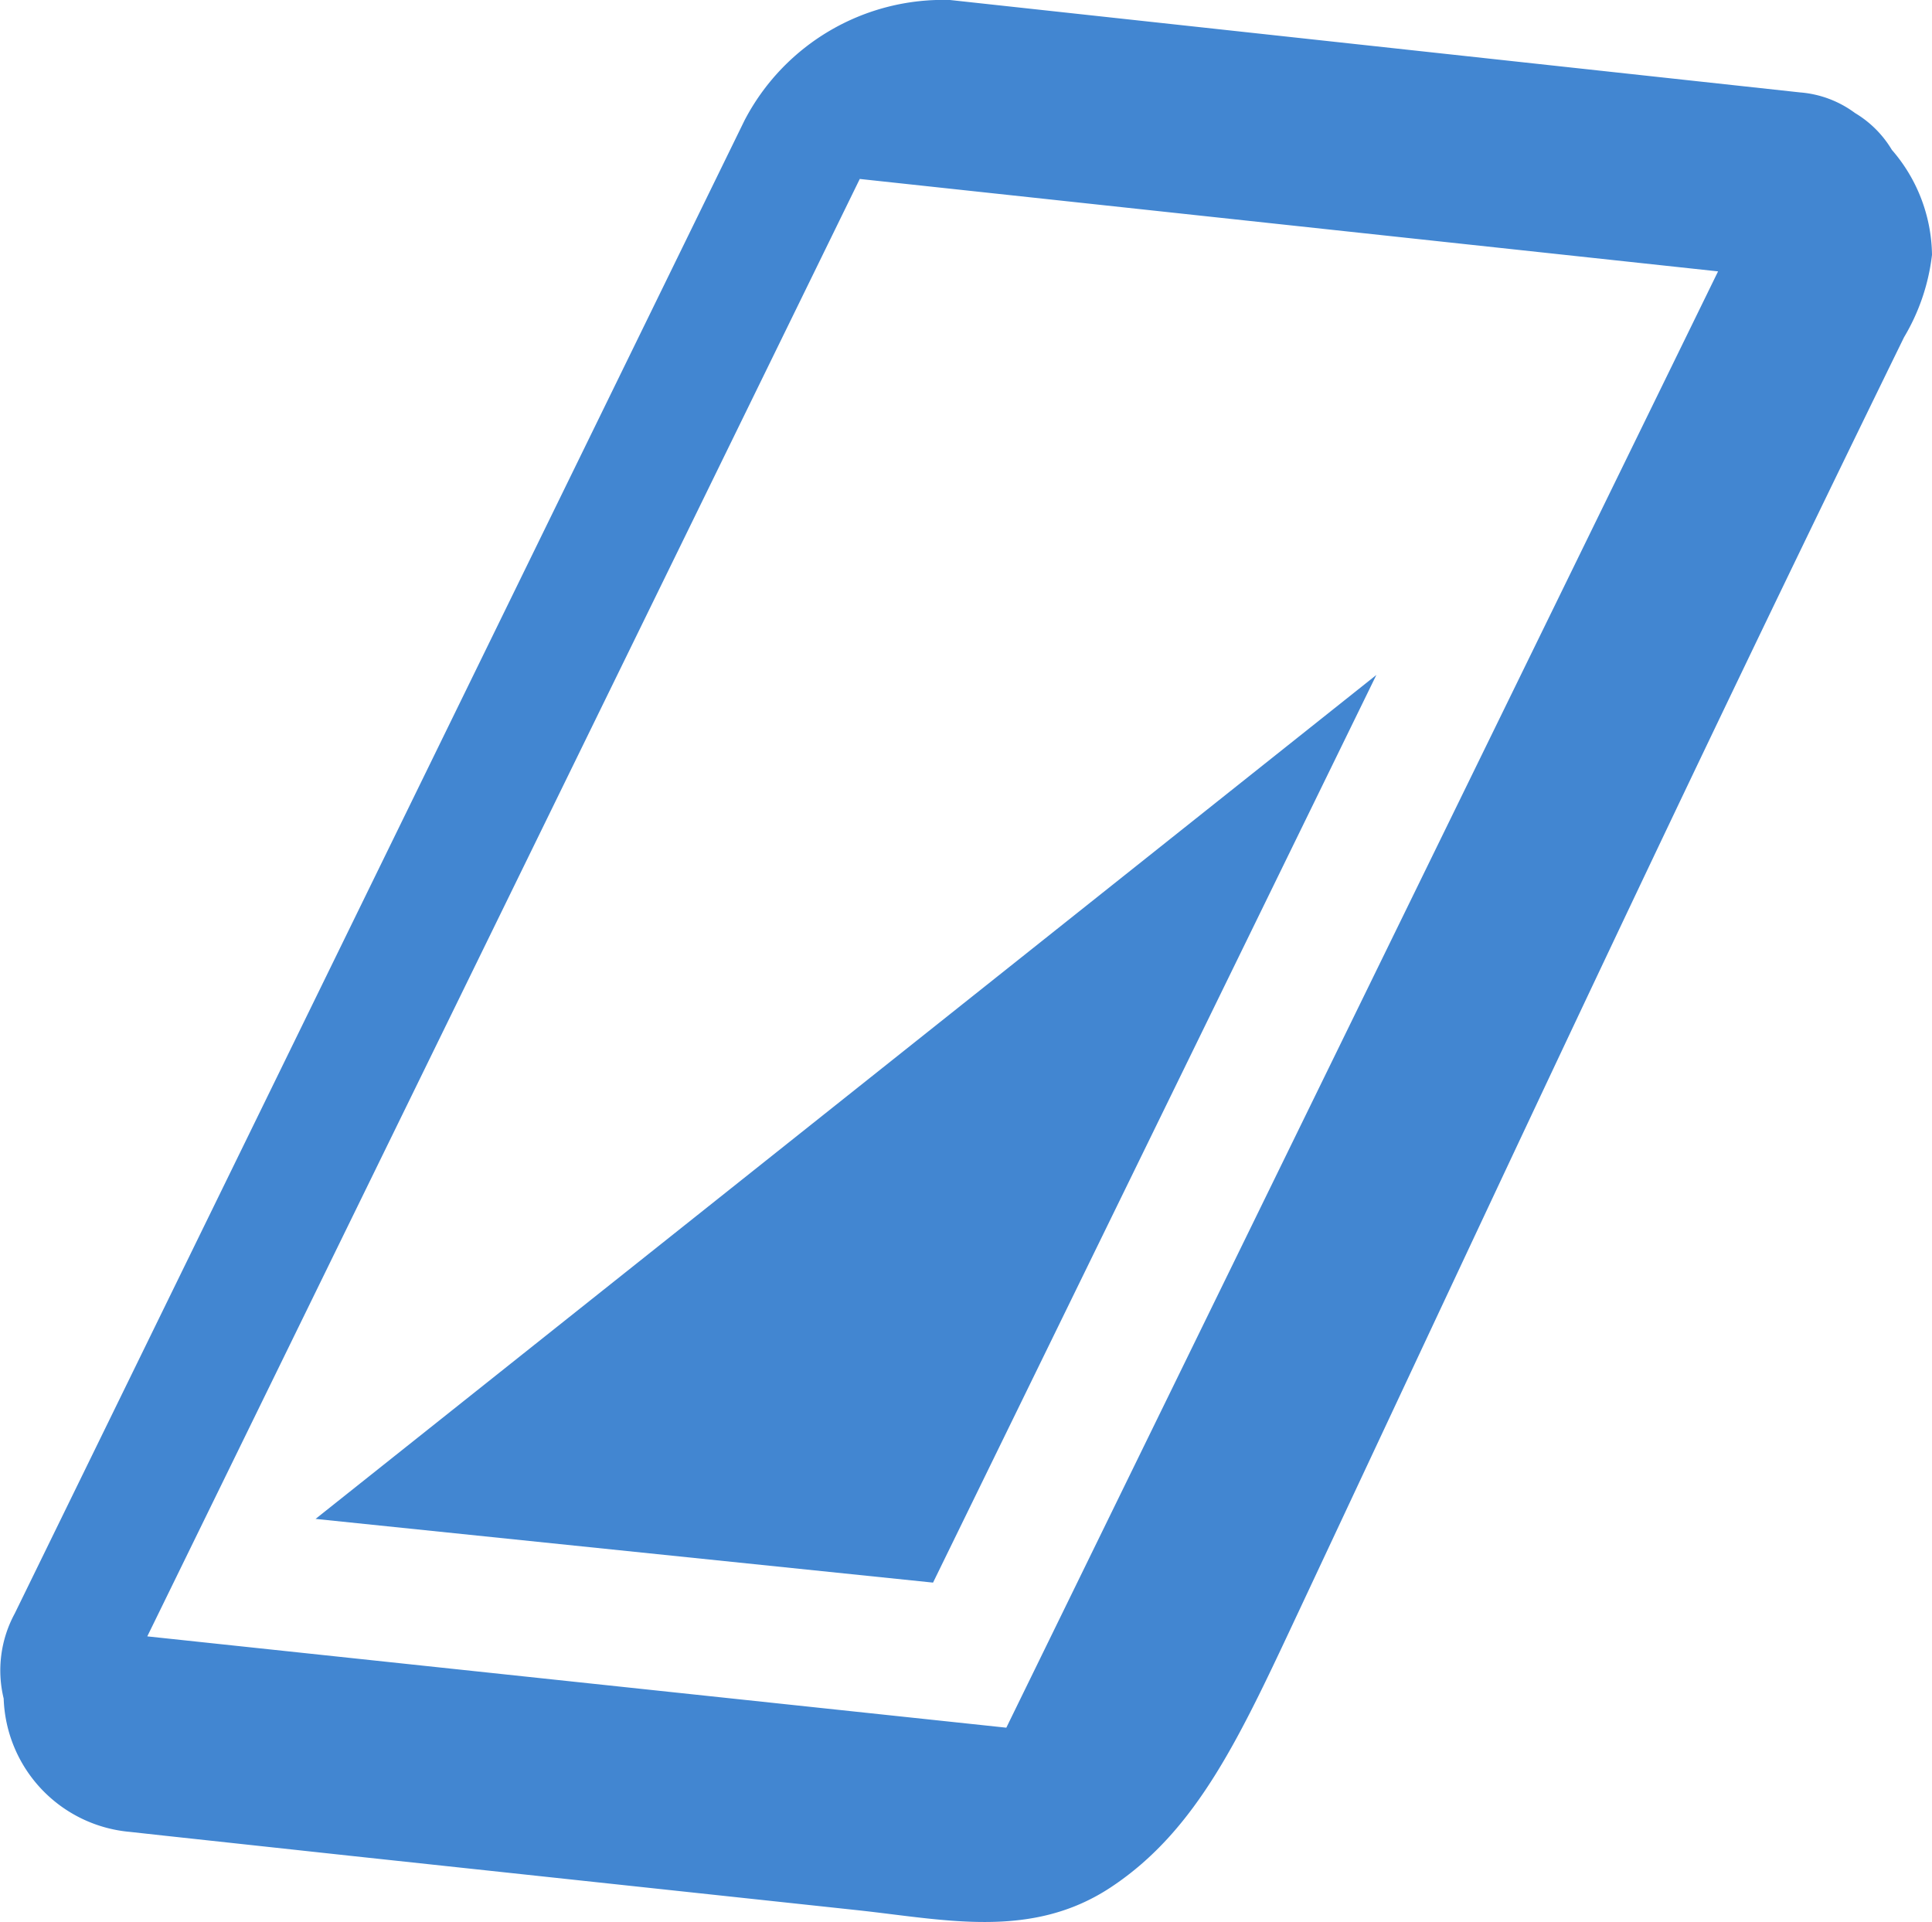
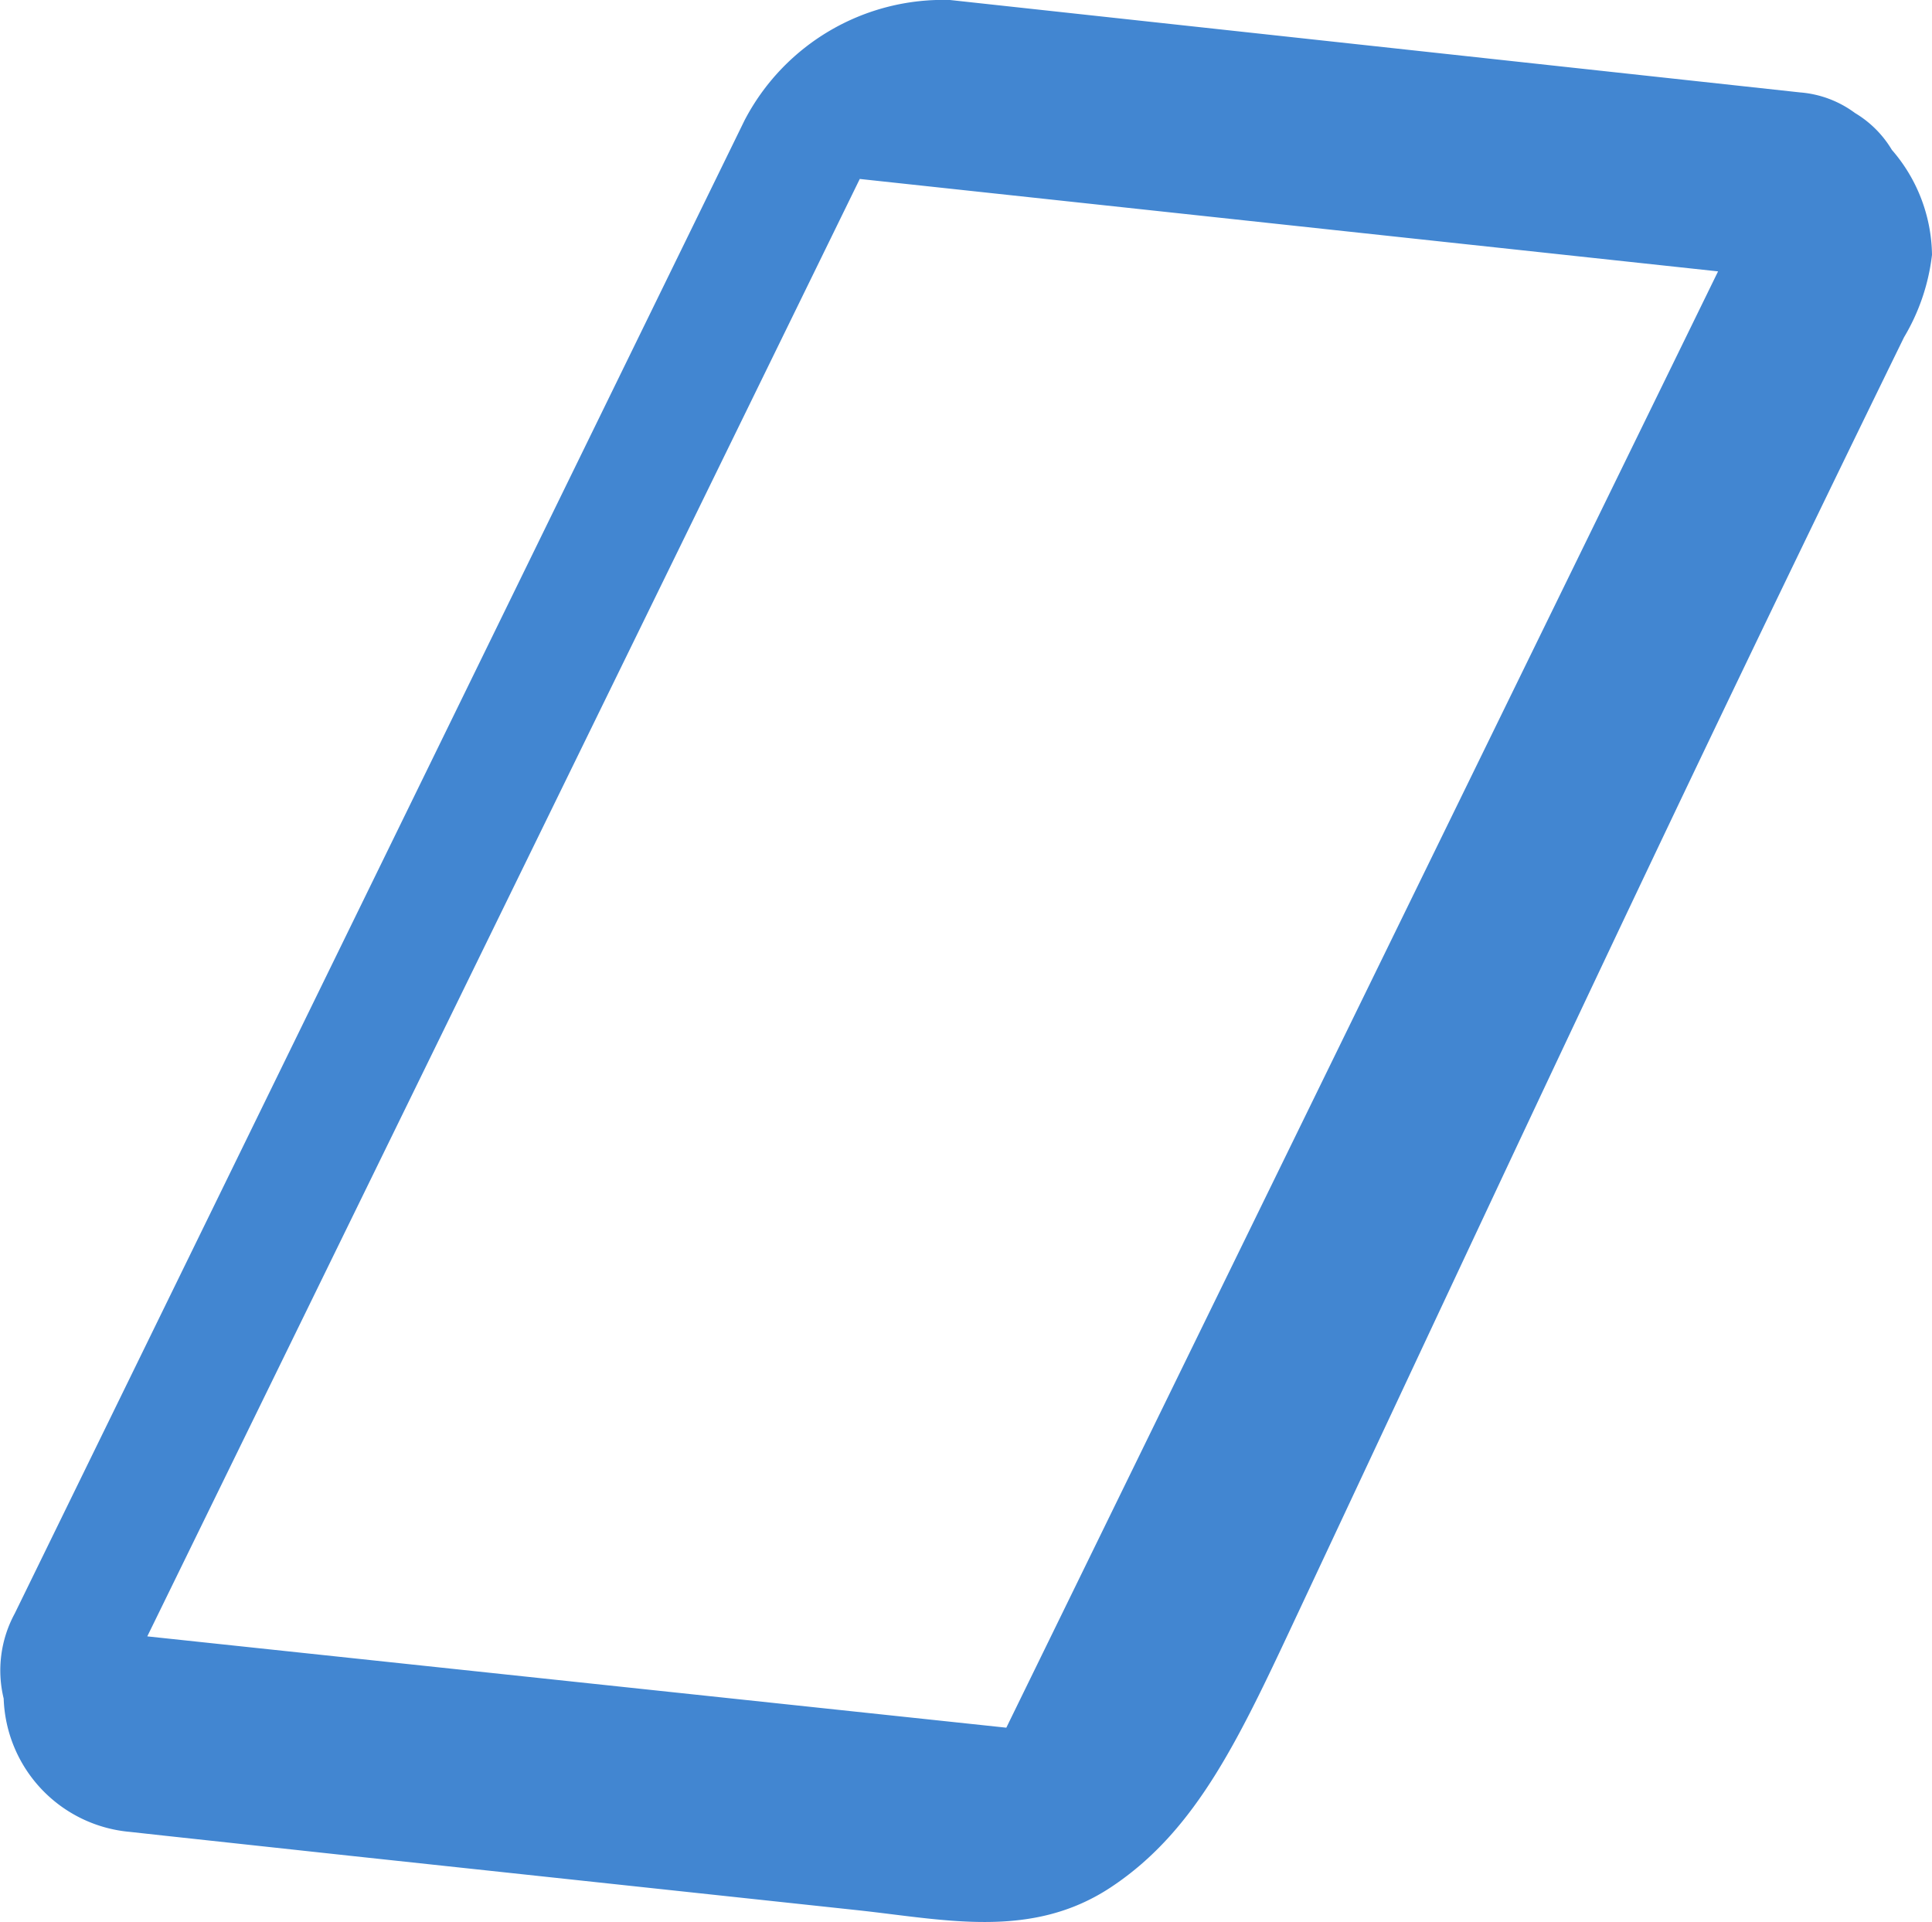
<svg xmlns="http://www.w3.org/2000/svg" width="52.47" height="52.2" viewBox="0 0 52.47 52.2">
  <defs>
    <style>.cls-1{fill:#4286d1;}</style>
  </defs>
  <g id="レイヤー_2" data-name="レイヤー 2">
    <g id="お問い合わせ">
      <path class="cls-1" d="M52.47,6.92a4.43,4.43,0,0,0-1.09-2.85,2.89,2.89,0,0,0-1-1l0,0,0,0a2.88,2.88,0,0,0-1.49-.56L25.8,0a6.08,6.08,0,0,0-5.58,3.27L.4,43.82a3.24,3.24,0,0,0-.3,2.31,3.76,3.76,0,0,0,3.43,3.62l.91.1,5.08.55,13.8,1.48c2.38.26,4.7.79,6.84-.62,2.38-1.57,3.54-4.15,5.14-7.56,6-12.79,10.2-21.84,16.41-34.54a5.63,5.63,0,0,0,.76-2.24Zm-25.14,40L4,44.44,23.35,4.86,46.66,7.37Z" />
-       <polygon class="cls-1" points="37.38 18.33 25.34 42.98 8.57 41.25 37.38 18.33" />
    </g>
  </g>
</svg>